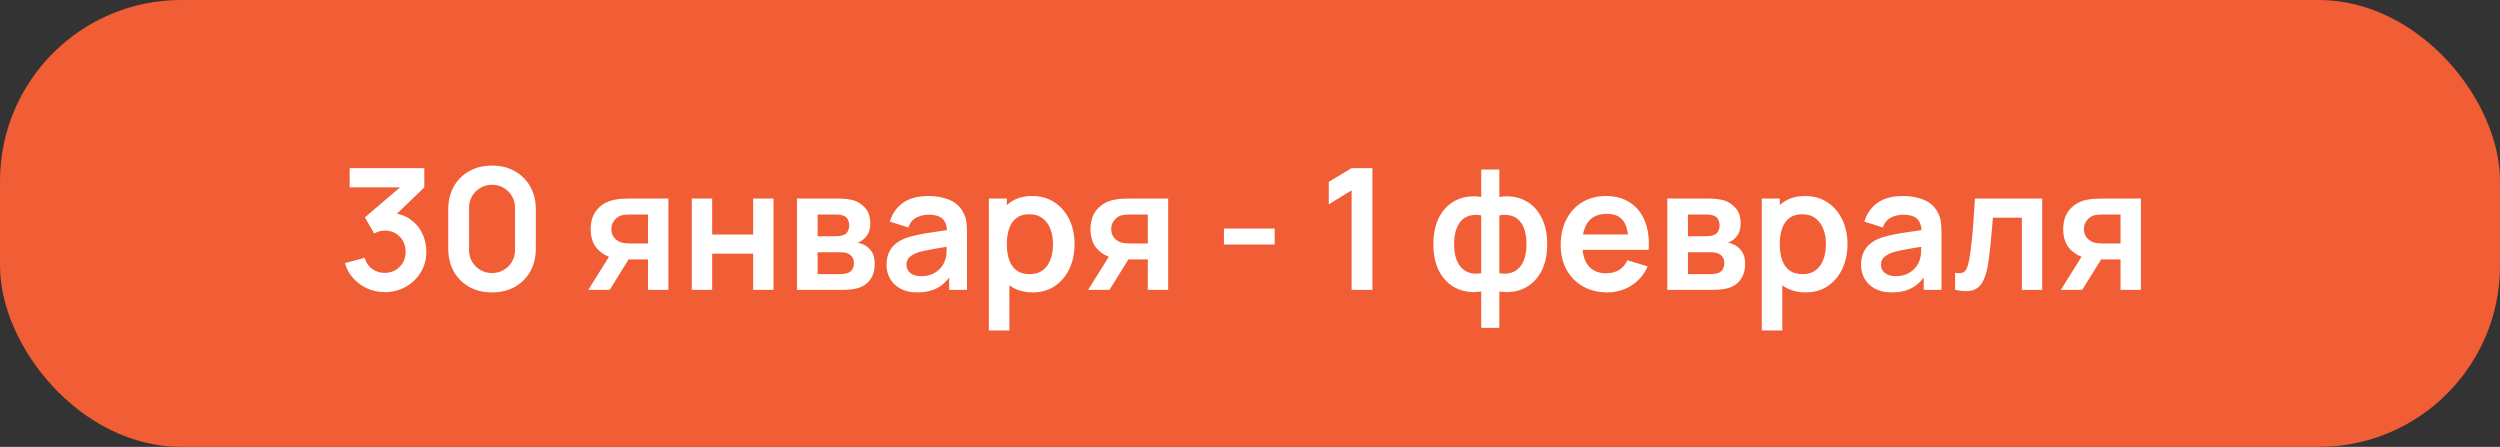
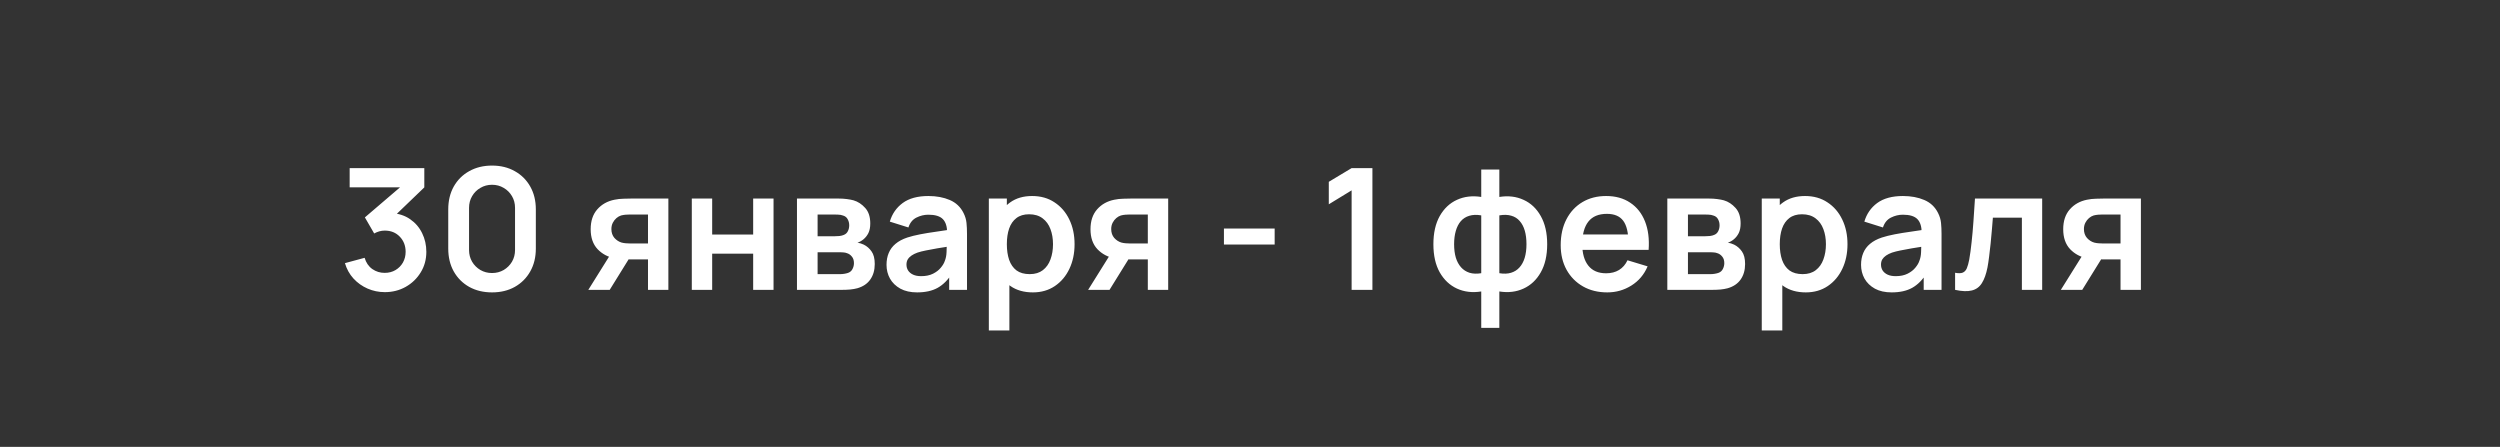
<svg xmlns="http://www.w3.org/2000/svg" width="207" height="37" viewBox="0 0 207 37" fill="none">
  <rect x="0" y="0" width="207" height="37" fill="#333333" stroke="none" />
-   <rect width="207" height="37" rx="15" fill="#F15D34" />
  <path d="M31.864 24.189C31.36 24.189 30.884 24.091 30.436 23.895C29.988 23.699 29.598 23.421 29.267 23.062C28.94 22.703 28.705 22.278 28.56 21.788L30.191 21.347C30.308 21.748 30.52 22.059 30.828 22.278C31.141 22.493 31.484 22.598 31.857 22.593C32.188 22.593 32.485 22.516 32.746 22.362C33.007 22.208 33.213 22 33.362 21.739C33.511 21.473 33.586 21.177 33.586 20.85C33.586 20.351 33.425 19.933 33.103 19.597C32.781 19.261 32.366 19.093 31.857 19.093C31.703 19.093 31.551 19.114 31.402 19.156C31.257 19.198 31.117 19.256 30.982 19.331L30.212 18.001L33.6 15.103L33.747 15.509H28.952V13.92H35.133V15.516L32.41 18.134L32.396 17.637C33.007 17.679 33.528 17.849 33.957 18.148C34.391 18.447 34.722 18.832 34.951 19.303C35.184 19.774 35.301 20.29 35.301 20.85C35.301 21.485 35.145 22.054 34.832 22.558C34.524 23.062 34.109 23.461 33.586 23.755C33.068 24.044 32.494 24.189 31.864 24.189ZM40.741 24.21C40.027 24.21 39.397 24.058 38.851 23.755C38.305 23.447 37.878 23.02 37.57 22.474C37.266 21.928 37.115 21.298 37.115 20.584V17.336C37.115 16.622 37.266 15.992 37.57 15.446C37.878 14.9 38.305 14.475 38.851 14.172C39.397 13.864 40.027 13.71 40.741 13.71C41.455 13.71 42.082 13.864 42.624 14.172C43.17 14.475 43.597 14.9 43.905 15.446C44.213 15.992 44.367 16.622 44.367 17.336V20.584C44.367 21.298 44.213 21.928 43.905 22.474C43.597 23.02 43.17 23.447 42.624 23.755C42.082 24.058 41.455 24.21 40.741 24.21ZM40.741 22.607C41.095 22.607 41.417 22.523 41.707 22.355C41.996 22.182 42.225 21.954 42.393 21.669C42.561 21.38 42.645 21.058 42.645 20.703V17.21C42.645 16.851 42.561 16.529 42.393 16.244C42.225 15.955 41.996 15.726 41.707 15.558C41.417 15.385 41.095 15.299 40.741 15.299C40.386 15.299 40.064 15.385 39.775 15.558C39.485 15.726 39.257 15.955 39.089 16.244C38.921 16.529 38.837 16.851 38.837 17.21V20.703C38.837 21.058 38.921 21.38 39.089 21.669C39.257 21.954 39.485 22.182 39.775 22.355C40.064 22.523 40.386 22.607 40.741 22.607ZM53.654 24V21.48H52.303C52.131 21.48 51.914 21.475 51.652 21.466C51.396 21.457 51.155 21.433 50.931 21.396C50.348 21.289 49.865 21.034 49.482 20.633C49.1 20.227 48.908 19.676 48.908 18.981C48.908 18.3 49.09 17.751 49.454 17.336C49.818 16.921 50.292 16.655 50.875 16.538C51.118 16.487 51.368 16.459 51.624 16.454C51.886 16.445 52.103 16.44 52.275 16.44H55.341V24H53.654ZM48.712 24L50.518 21.109H52.275L50.483 24H48.712ZM52.128 20.157H53.654V17.763H52.128C52.04 17.763 51.932 17.768 51.806 17.777C51.68 17.786 51.554 17.807 51.428 17.84C51.293 17.882 51.165 17.954 51.043 18.057C50.922 18.16 50.822 18.288 50.742 18.442C50.663 18.596 50.623 18.771 50.623 18.967C50.623 19.261 50.707 19.506 50.875 19.702C51.048 19.893 51.249 20.022 51.477 20.087C51.589 20.115 51.704 20.134 51.82 20.143C51.942 20.152 52.044 20.157 52.128 20.157ZM57.281 24V16.44H58.968V19.422H62.362V16.44H64.049V24H62.362V21.004H58.968V24H57.281ZM65.989 24V16.44H69.426C69.674 16.44 69.905 16.454 70.119 16.482C70.334 16.51 70.518 16.545 70.672 16.587C71.036 16.694 71.358 16.904 71.638 17.217C71.918 17.525 72.058 17.952 72.058 18.498C72.058 18.82 72.007 19.086 71.904 19.296C71.802 19.501 71.666 19.674 71.498 19.814C71.419 19.879 71.337 19.935 71.253 19.982C71.169 20.029 71.085 20.066 71.001 20.094C71.183 20.122 71.356 20.176 71.519 20.255C71.776 20.381 71.991 20.568 72.163 20.815C72.341 21.062 72.429 21.41 72.429 21.858C72.429 22.367 72.306 22.796 72.058 23.146C71.816 23.491 71.459 23.732 70.987 23.867C70.815 23.914 70.616 23.949 70.392 23.972C70.168 23.991 69.94 24 69.706 24H65.989ZM67.697 22.698H69.587C69.685 22.698 69.793 22.689 69.909 22.67C70.026 22.651 70.131 22.626 70.224 22.593C70.392 22.532 70.514 22.425 70.588 22.271C70.668 22.117 70.707 21.956 70.707 21.788C70.707 21.559 70.649 21.377 70.532 21.242C70.42 21.102 70.285 21.009 70.126 20.962C70.033 20.925 69.93 20.904 69.818 20.899C69.711 20.89 69.622 20.885 69.552 20.885H67.697V22.698ZM67.697 19.562H69.097C69.242 19.562 69.382 19.555 69.517 19.541C69.657 19.522 69.774 19.492 69.867 19.45C70.021 19.389 70.133 19.287 70.203 19.142C70.278 18.997 70.315 18.836 70.315 18.659C70.315 18.472 70.273 18.304 70.189 18.155C70.11 18.001 69.982 17.898 69.804 17.847C69.688 17.8 69.545 17.775 69.377 17.77C69.214 17.765 69.109 17.763 69.062 17.763H67.697V19.562ZM75.938 24.21C75.392 24.21 74.93 24.107 74.552 23.902C74.174 23.692 73.887 23.414 73.691 23.069C73.499 22.724 73.404 22.343 73.404 21.928C73.404 21.564 73.464 21.237 73.586 20.948C73.707 20.654 73.894 20.402 74.146 20.192C74.398 19.977 74.724 19.802 75.126 19.667C75.429 19.569 75.784 19.48 76.19 19.401C76.6 19.322 77.044 19.249 77.52 19.184C78 19.114 78.502 19.039 79.025 18.96L78.423 19.303C78.427 18.78 78.311 18.395 78.073 18.148C77.835 17.901 77.433 17.777 76.869 17.777C76.528 17.777 76.199 17.856 75.882 18.015C75.564 18.174 75.343 18.447 75.217 18.834L73.677 18.351C73.863 17.712 74.218 17.198 74.741 16.811C75.268 16.424 75.977 16.23 76.869 16.23C77.541 16.23 78.131 16.34 78.64 16.559C79.153 16.778 79.533 17.138 79.781 17.637C79.916 17.903 79.998 18.176 80.026 18.456C80.054 18.731 80.068 19.032 80.068 19.359V24H78.591V22.362L78.836 22.628C78.495 23.174 78.096 23.575 77.639 23.832C77.186 24.084 76.619 24.21 75.938 24.21ZM76.274 22.866C76.656 22.866 76.983 22.798 77.254 22.663C77.524 22.528 77.739 22.362 77.898 22.166C78.061 21.97 78.171 21.786 78.227 21.613C78.315 21.398 78.364 21.153 78.374 20.878C78.388 20.598 78.395 20.372 78.395 20.199L78.913 20.353C78.404 20.432 77.968 20.502 77.604 20.563C77.24 20.624 76.927 20.682 76.666 20.738C76.404 20.789 76.173 20.848 75.973 20.913C75.777 20.983 75.611 21.065 75.476 21.158C75.34 21.251 75.235 21.359 75.161 21.48C75.091 21.601 75.056 21.744 75.056 21.907C75.056 22.094 75.102 22.259 75.196 22.404C75.289 22.544 75.424 22.656 75.602 22.74C75.784 22.824 76.008 22.866 76.274 22.866ZM85.523 24.21C84.786 24.21 84.168 24.035 83.668 23.685C83.169 23.335 82.793 22.859 82.541 22.257C82.289 21.65 82.163 20.971 82.163 20.22C82.163 19.459 82.289 18.778 82.541 18.176C82.793 17.574 83.162 17.1 83.647 16.755C84.137 16.405 84.742 16.23 85.46 16.23C86.174 16.23 86.793 16.405 87.315 16.755C87.843 17.1 88.251 17.574 88.54 18.176C88.829 18.773 88.974 19.455 88.974 20.22C88.974 20.976 88.832 21.655 88.547 22.257C88.263 22.859 87.861 23.335 87.343 23.685C86.825 24.035 86.219 24.21 85.523 24.21ZM81.876 27.36V16.44H83.367V21.746H83.577V27.36H81.876ZM85.264 22.698C85.703 22.698 86.064 22.588 86.349 22.369C86.634 22.15 86.844 21.853 86.979 21.48C87.119 21.102 87.189 20.682 87.189 20.22C87.189 19.763 87.119 19.347 86.979 18.974C86.839 18.596 86.622 18.297 86.328 18.078C86.034 17.854 85.661 17.742 85.208 17.742C84.779 17.742 84.429 17.847 84.158 18.057C83.888 18.262 83.687 18.552 83.556 18.925C83.43 19.294 83.367 19.725 83.367 20.22C83.367 20.71 83.43 21.142 83.556 21.515C83.687 21.888 83.89 22.18 84.165 22.39C84.445 22.595 84.811 22.698 85.264 22.698ZM95.039 24V21.48H93.688C93.515 21.48 93.298 21.475 93.037 21.466C92.78 21.457 92.54 21.433 92.316 21.396C91.733 21.289 91.25 21.034 90.867 20.633C90.484 20.227 90.293 19.676 90.293 18.981C90.293 18.3 90.475 17.751 90.839 17.336C91.203 16.921 91.677 16.655 92.26 16.538C92.503 16.487 92.752 16.459 93.009 16.454C93.27 16.445 93.487 16.44 93.66 16.44H96.726V24H95.039ZM90.097 24L91.903 21.109H93.66L91.868 24H90.097ZM93.513 20.157H95.039V17.763H93.513C93.424 17.763 93.317 17.768 93.191 17.777C93.065 17.786 92.939 17.807 92.813 17.84C92.678 17.882 92.549 17.954 92.428 18.057C92.307 18.16 92.206 18.288 92.127 18.442C92.048 18.596 92.008 18.771 92.008 18.967C92.008 19.261 92.092 19.506 92.26 19.702C92.433 19.893 92.633 20.022 92.862 20.087C92.974 20.115 93.088 20.134 93.205 20.143C93.326 20.152 93.429 20.157 93.513 20.157ZM101.342 20.248V18.925H105.542V20.248H101.342ZM111.914 24V15.761L110.024 16.916V15.054L111.914 13.92H113.636V24H111.914ZM122.647 27.15V24.133C121.91 24.25 121.24 24.17 120.638 23.895C120.041 23.62 119.565 23.172 119.21 22.551C118.86 21.93 118.685 21.153 118.685 20.22C118.685 19.291 118.86 18.514 119.21 17.889C119.565 17.264 120.041 16.816 120.638 16.545C121.24 16.27 121.91 16.19 122.647 16.307V14.039H124.145V16.307C124.882 16.19 125.55 16.27 126.147 16.545C126.749 16.816 127.225 17.264 127.575 17.889C127.93 18.514 128.107 19.291 128.107 20.22C128.107 21.153 127.93 21.93 127.575 22.551C127.225 23.172 126.749 23.62 126.147 23.895C125.55 24.17 124.882 24.25 124.145 24.133V27.15H122.647ZM122.647 22.621V17.833C122.269 17.768 121.938 17.779 121.653 17.868C121.373 17.952 121.14 18.101 120.953 18.316C120.771 18.526 120.633 18.794 120.54 19.121C120.447 19.443 120.4 19.809 120.4 20.22C120.4 20.635 120.447 21.004 120.54 21.326C120.638 21.648 120.783 21.916 120.974 22.131C121.165 22.346 121.401 22.497 121.681 22.586C121.961 22.67 122.283 22.682 122.647 22.621ZM124.145 22.621C124.509 22.682 124.831 22.67 125.111 22.586C125.391 22.502 125.624 22.355 125.811 22.145C126.002 21.935 126.147 21.669 126.245 21.347C126.343 21.02 126.392 20.645 126.392 20.22C126.392 19.795 126.345 19.422 126.252 19.1C126.159 18.778 126.019 18.512 125.832 18.302C125.65 18.087 125.417 17.94 125.132 17.861C124.852 17.777 124.523 17.768 124.145 17.833V22.621ZM133.083 24.21C132.318 24.21 131.646 24.044 131.067 23.713C130.488 23.382 130.036 22.922 129.709 22.334C129.387 21.746 129.226 21.069 129.226 20.304C129.226 19.478 129.385 18.762 129.702 18.155C130.019 17.544 130.46 17.07 131.025 16.734C131.59 16.398 132.243 16.23 132.985 16.23C133.769 16.23 134.434 16.414 134.98 16.783C135.531 17.147 135.939 17.663 136.205 18.33C136.471 18.997 136.571 19.784 136.506 20.689H134.833V20.073C134.828 19.252 134.684 18.652 134.399 18.274C134.114 17.896 133.666 17.707 133.055 17.707C132.364 17.707 131.851 17.922 131.515 18.351C131.179 18.776 131.011 19.399 131.011 20.22C131.011 20.985 131.179 21.578 131.515 21.998C131.851 22.418 132.341 22.628 132.985 22.628C133.4 22.628 133.757 22.537 134.056 22.355C134.359 22.168 134.593 21.9 134.756 21.55L136.422 22.054C136.133 22.735 135.685 23.265 135.078 23.643C134.476 24.021 133.811 24.21 133.083 24.21ZM130.479 20.689V19.415H135.68V20.689H130.479ZM138.054 24V16.44H141.491C141.738 16.44 141.969 16.454 142.184 16.482C142.399 16.51 142.583 16.545 142.737 16.587C143.101 16.694 143.423 16.904 143.703 17.217C143.983 17.525 144.123 17.952 144.123 18.498C144.123 18.82 144.072 19.086 143.969 19.296C143.866 19.501 143.731 19.674 143.563 19.814C143.484 19.879 143.402 19.935 143.318 19.982C143.234 20.029 143.15 20.066 143.066 20.094C143.248 20.122 143.421 20.176 143.584 20.255C143.841 20.381 144.055 20.568 144.228 20.815C144.405 21.062 144.494 21.41 144.494 21.858C144.494 22.367 144.37 22.796 144.123 23.146C143.88 23.491 143.523 23.732 143.052 23.867C142.879 23.914 142.681 23.949 142.457 23.972C142.233 23.991 142.004 24 141.771 24H138.054ZM139.762 22.698H141.652C141.75 22.698 141.857 22.689 141.974 22.67C142.091 22.651 142.196 22.626 142.289 22.593C142.457 22.532 142.578 22.425 142.653 22.271C142.732 22.117 142.772 21.956 142.772 21.788C142.772 21.559 142.714 21.377 142.597 21.242C142.485 21.102 142.35 21.009 142.191 20.962C142.098 20.925 141.995 20.904 141.883 20.899C141.776 20.89 141.687 20.885 141.617 20.885H139.762V22.698ZM139.762 19.562H141.162C141.307 19.562 141.447 19.555 141.582 19.541C141.722 19.522 141.839 19.492 141.932 19.45C142.086 19.389 142.198 19.287 142.268 19.142C142.343 18.997 142.38 18.836 142.38 18.659C142.38 18.472 142.338 18.304 142.254 18.155C142.175 18.001 142.046 17.898 141.869 17.847C141.752 17.8 141.61 17.775 141.442 17.77C141.279 17.765 141.174 17.763 141.127 17.763H139.762V19.562ZM149.521 24.21C148.784 24.21 148.166 24.035 147.666 23.685C147.167 23.335 146.791 22.859 146.539 22.257C146.287 21.65 146.161 20.971 146.161 20.22C146.161 19.459 146.287 18.778 146.539 18.176C146.791 17.574 147.16 17.1 147.645 16.755C148.135 16.405 148.74 16.23 149.458 16.23C150.172 16.23 150.791 16.405 151.313 16.755C151.841 17.1 152.249 17.574 152.538 18.176C152.828 18.773 152.972 19.455 152.972 20.22C152.972 20.976 152.83 21.655 152.545 22.257C152.261 22.859 151.859 23.335 151.341 23.685C150.823 24.035 150.217 24.21 149.521 24.21ZM145.874 27.36V16.44H147.365V21.746H147.575V27.36H145.874ZM149.262 22.698C149.701 22.698 150.063 22.588 150.347 22.369C150.632 22.15 150.842 21.853 150.977 21.48C151.117 21.102 151.187 20.682 151.187 20.22C151.187 19.763 151.117 19.347 150.977 18.974C150.837 18.596 150.62 18.297 150.326 18.078C150.032 17.854 149.659 17.742 149.206 17.742C148.777 17.742 148.427 17.847 148.156 18.057C147.886 18.262 147.685 18.552 147.554 18.925C147.428 19.294 147.365 19.725 147.365 20.22C147.365 20.71 147.428 21.142 147.554 21.515C147.685 21.888 147.888 22.18 148.163 22.39C148.443 22.595 148.81 22.698 149.262 22.698ZM156.629 24.21C156.083 24.21 155.621 24.107 155.243 23.902C154.865 23.692 154.578 23.414 154.382 23.069C154.191 22.724 154.095 22.343 154.095 21.928C154.095 21.564 154.156 21.237 154.277 20.948C154.398 20.654 154.585 20.402 154.837 20.192C155.089 19.977 155.416 19.802 155.817 19.667C156.12 19.569 156.475 19.48 156.881 19.401C157.292 19.322 157.735 19.249 158.211 19.184C158.692 19.114 159.193 19.039 159.716 18.96L159.114 19.303C159.119 18.78 159.002 18.395 158.764 18.148C158.526 17.901 158.125 17.777 157.56 17.777C157.219 17.777 156.89 17.856 156.573 18.015C156.256 18.174 156.034 18.447 155.908 18.834L154.368 18.351C154.555 17.712 154.909 17.198 155.432 16.811C155.959 16.424 156.669 16.23 157.56 16.23C158.232 16.23 158.822 16.34 159.331 16.559C159.844 16.778 160.225 17.138 160.472 17.637C160.607 17.903 160.689 18.176 160.717 18.456C160.745 18.731 160.759 19.032 160.759 19.359V24H159.282V22.362L159.527 22.628C159.186 23.174 158.787 23.575 158.33 23.832C157.877 24.084 157.31 24.21 156.629 24.21ZM156.965 22.866C157.348 22.866 157.674 22.798 157.945 22.663C158.216 22.528 158.43 22.362 158.589 22.166C158.752 21.97 158.862 21.786 158.918 21.613C159.007 21.398 159.056 21.153 159.065 20.878C159.079 20.598 159.086 20.372 159.086 20.199L159.604 20.353C159.095 20.432 158.659 20.502 158.295 20.563C157.931 20.624 157.618 20.682 157.357 20.738C157.096 20.789 156.865 20.848 156.664 20.913C156.468 20.983 156.302 21.065 156.167 21.158C156.032 21.251 155.927 21.359 155.852 21.48C155.782 21.601 155.747 21.744 155.747 21.907C155.747 22.094 155.794 22.259 155.887 22.404C155.98 22.544 156.116 22.656 156.293 22.74C156.475 22.824 156.699 22.866 156.965 22.866ZM161.882 24V22.586C162.157 22.637 162.369 22.633 162.519 22.572C162.668 22.507 162.78 22.385 162.855 22.208C162.929 22.031 162.995 21.795 163.051 21.501C163.125 21.086 163.191 20.607 163.247 20.066C163.307 19.525 163.359 18.946 163.401 18.33C163.447 17.714 163.489 17.084 163.527 16.44H169.092V24H167.412V18.022H165.011C164.987 18.325 164.959 18.666 164.927 19.044C164.894 19.417 164.859 19.795 164.822 20.178C164.784 20.561 164.742 20.925 164.696 21.27C164.654 21.611 164.609 21.902 164.563 22.145C164.455 22.691 164.301 23.123 164.101 23.44C163.905 23.757 163.629 23.96 163.275 24.049C162.92 24.142 162.456 24.126 161.882 24ZM175.58 24V21.48H174.229C174.056 21.48 173.839 21.475 173.578 21.466C173.321 21.457 173.081 21.433 172.857 21.396C172.274 21.289 171.791 21.034 171.408 20.633C171.025 20.227 170.834 19.676 170.834 18.981C170.834 18.3 171.016 17.751 171.38 17.336C171.744 16.921 172.218 16.655 172.801 16.538C173.044 16.487 173.293 16.459 173.55 16.454C173.811 16.445 174.028 16.44 174.201 16.44H177.267V24H175.58ZM170.638 24L172.444 21.109H174.201L172.409 24H170.638ZM174.054 20.157H175.58V17.763H174.054C173.965 17.763 173.858 17.768 173.732 17.777C173.606 17.786 173.48 17.807 173.354 17.84C173.219 17.882 173.09 17.954 172.969 18.057C172.848 18.16 172.747 18.288 172.668 18.442C172.589 18.596 172.549 18.771 172.549 18.967C172.549 19.261 172.633 19.506 172.801 19.702C172.974 19.893 173.174 20.022 173.403 20.087C173.515 20.115 173.629 20.134 173.746 20.143C173.867 20.152 173.97 20.157 174.054 20.157Z" fill="white" />
</svg>